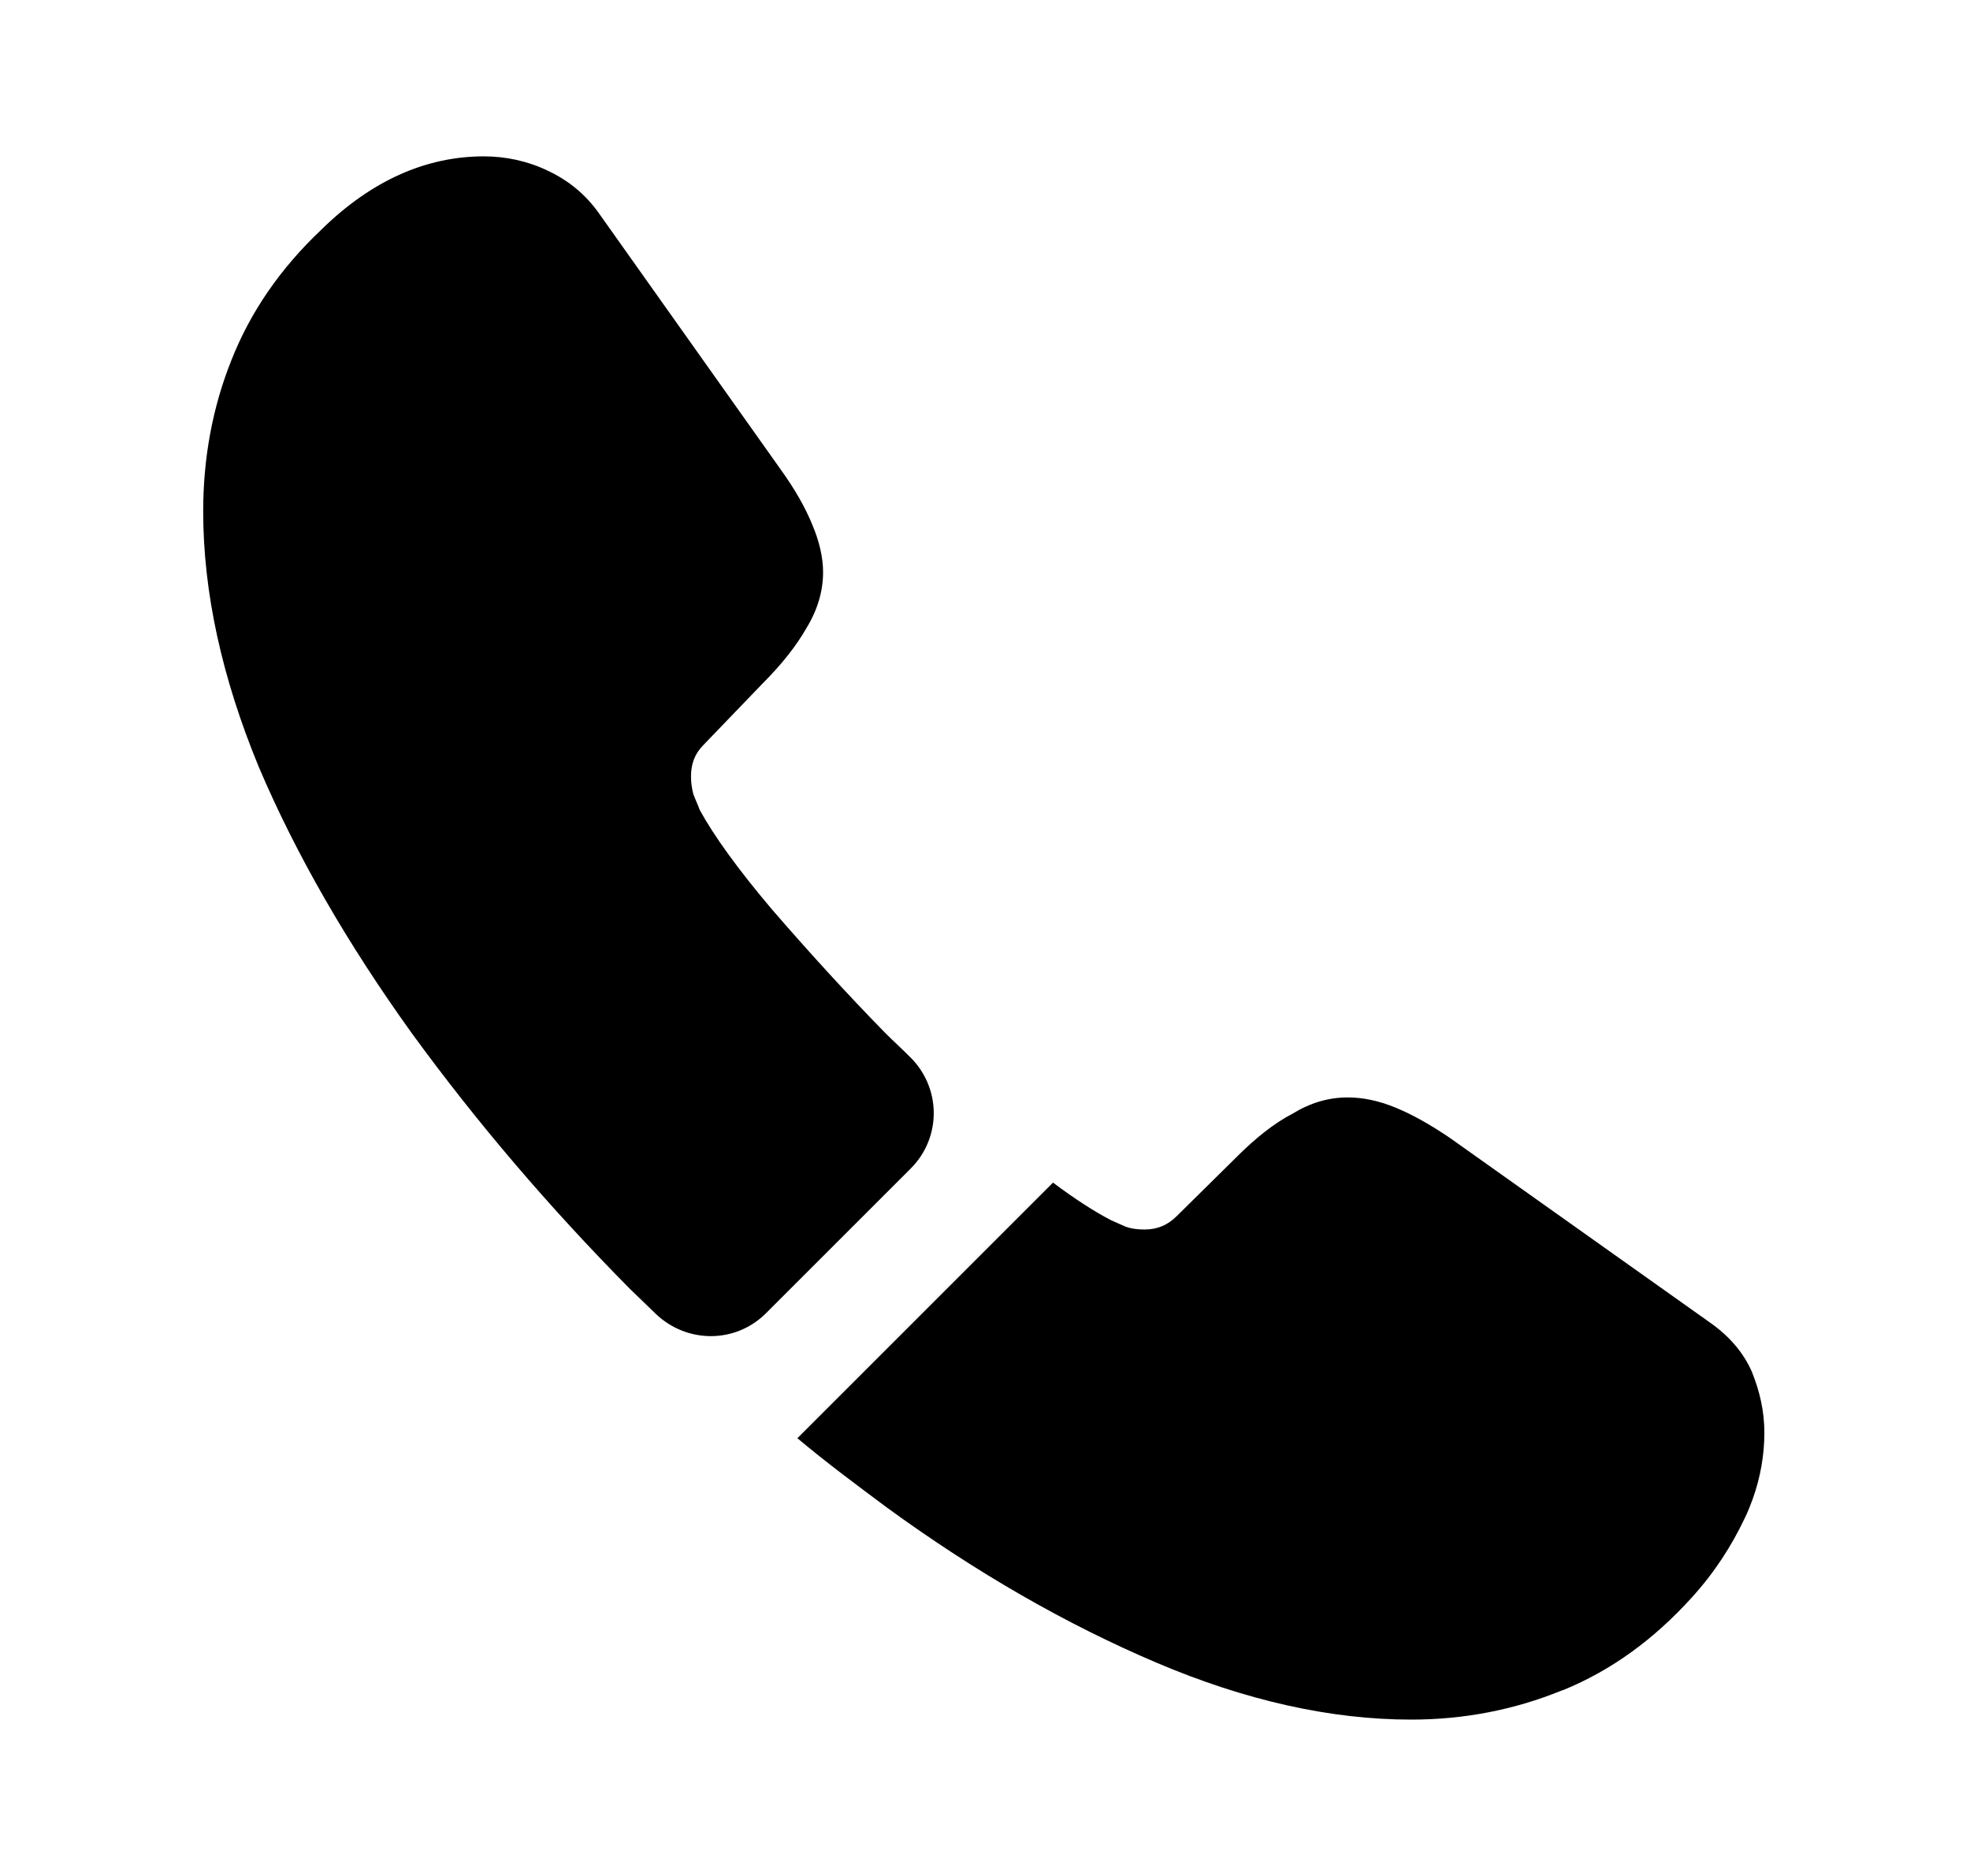
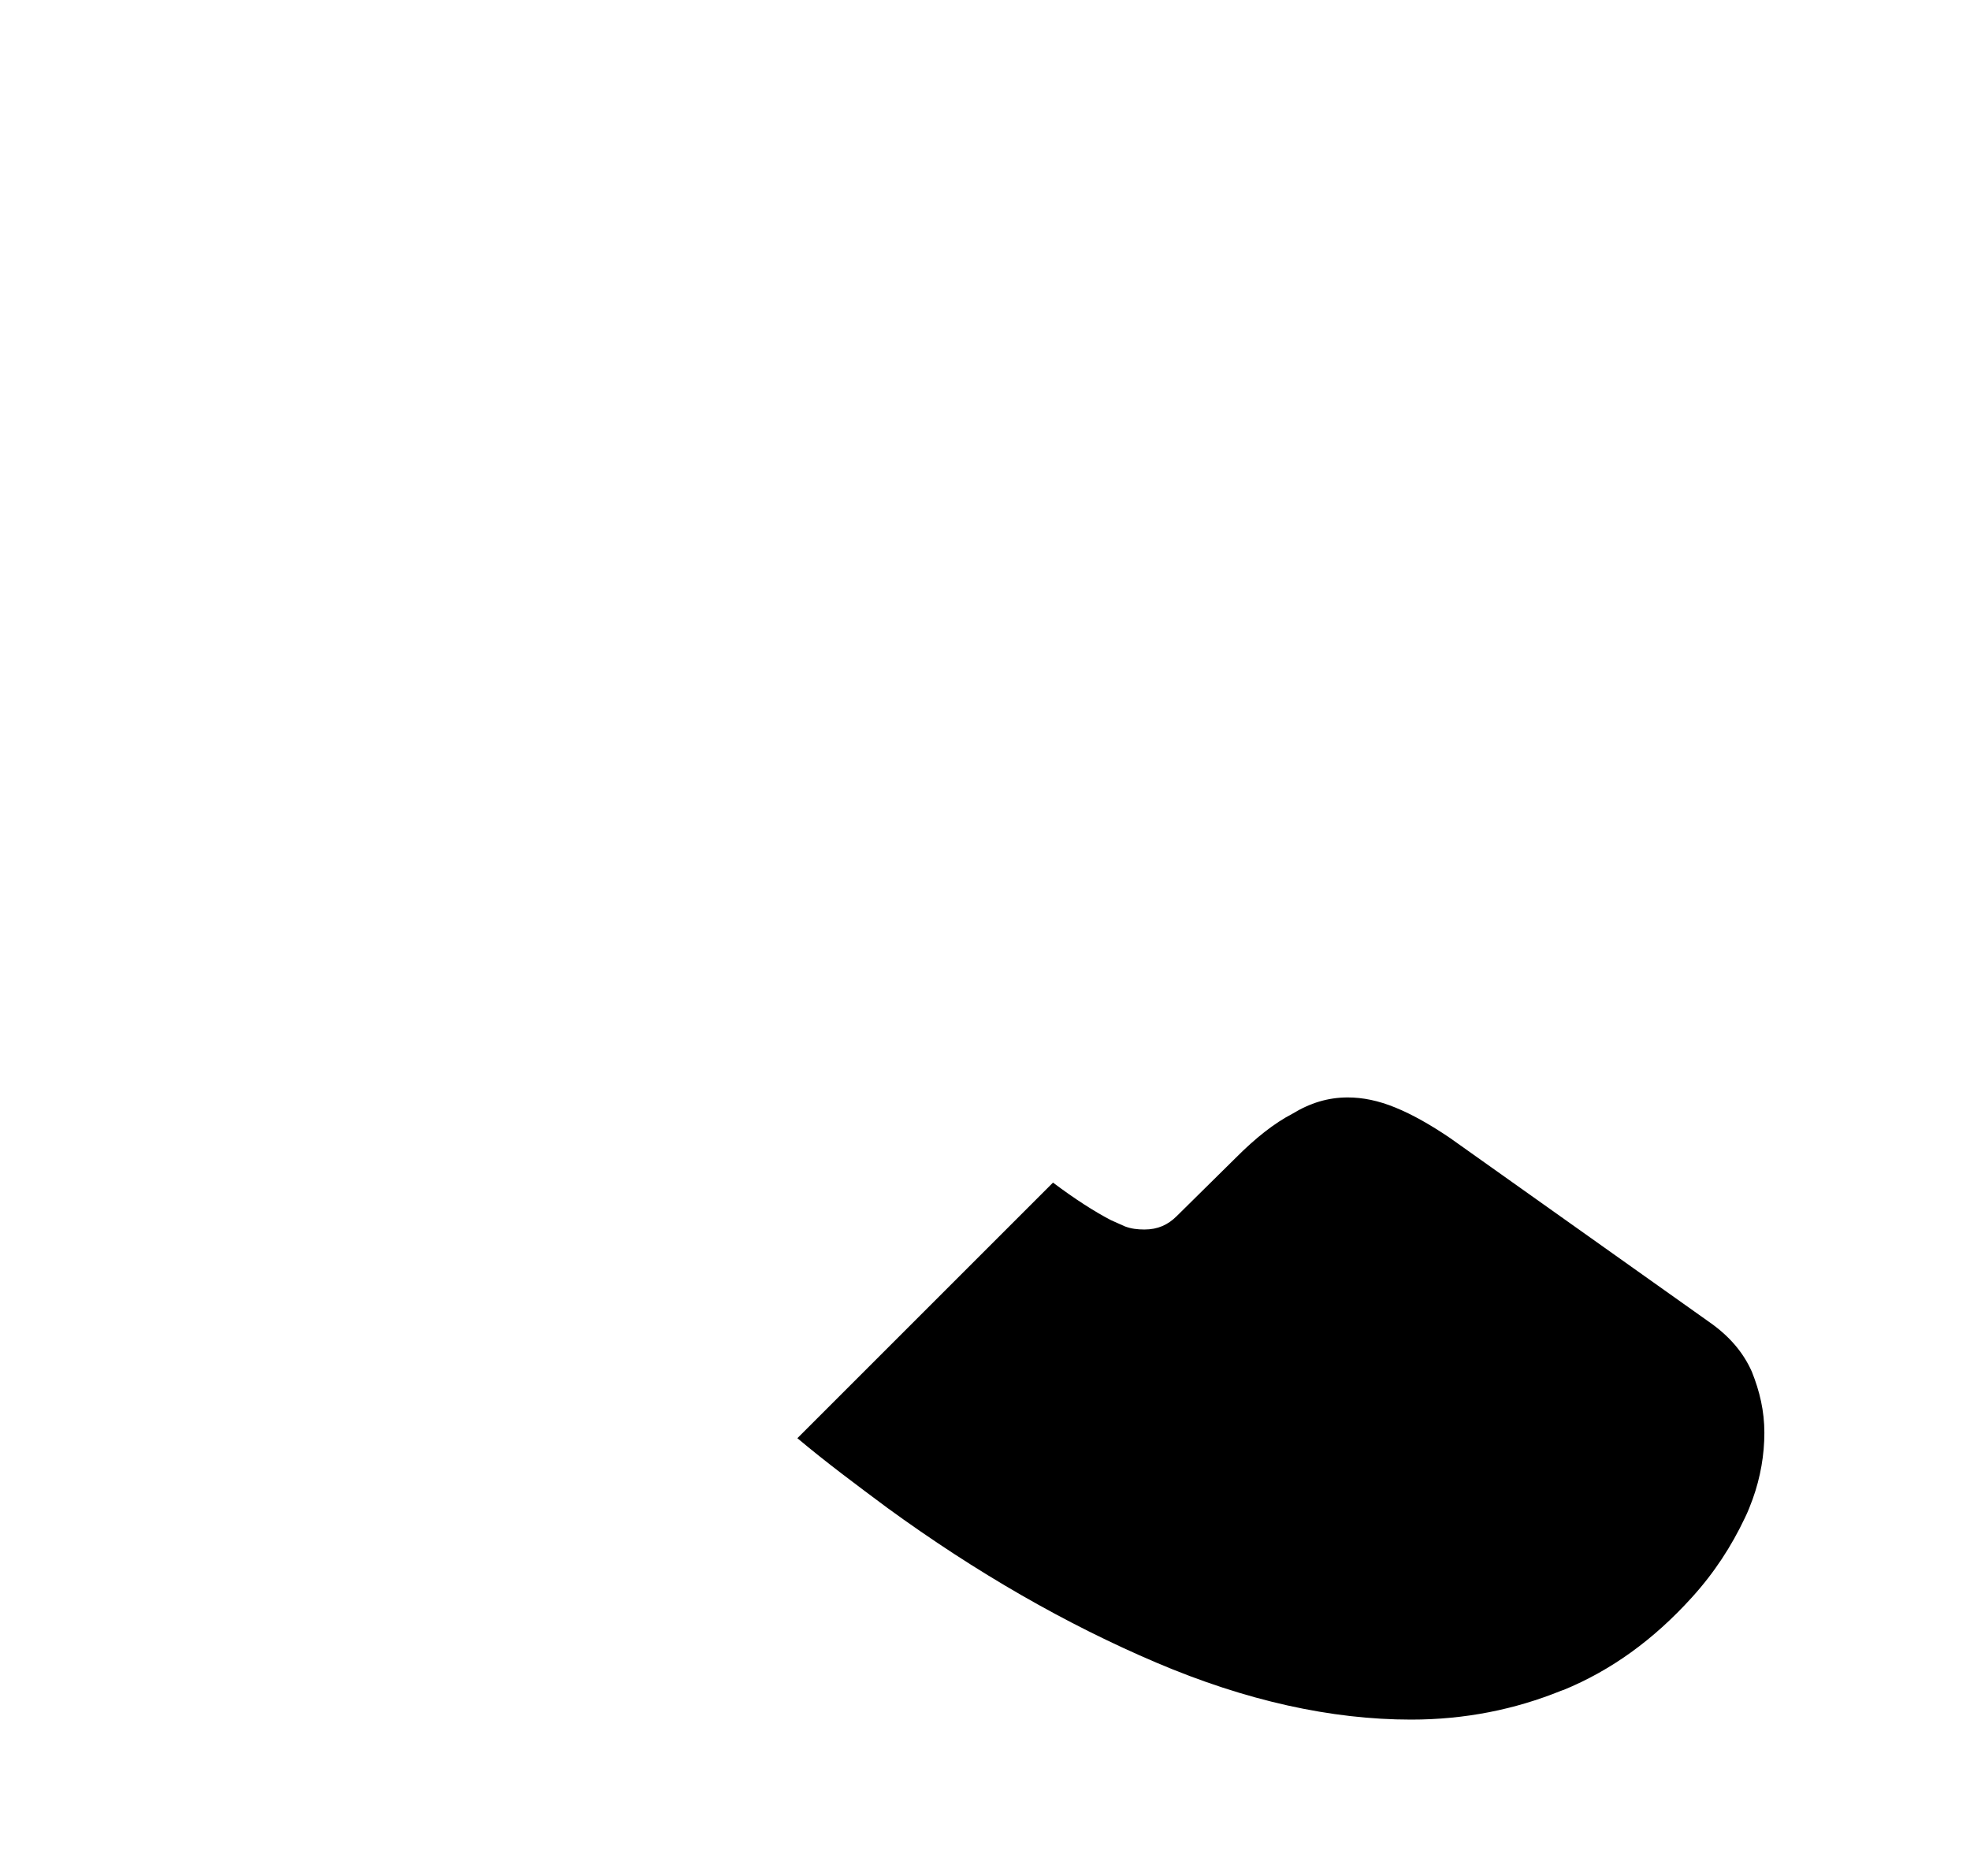
<svg xmlns="http://www.w3.org/2000/svg" viewBox="0 0 21 20" fill="none">
-   <path d="M9.708 12.458L8.166 14C7.841 14.325 7.324 14.325 6.991 14.008C6.899 13.917 6.808 13.833 6.716 13.742C5.858 12.875 5.083 11.967 4.391 11.017C3.708 10.067 3.158 9.117 2.758 8.175C2.366 7.225 2.166 6.317 2.166 5.45C2.166 4.883 2.266 4.342 2.466 3.842C2.666 3.333 2.983 2.867 3.424 2.45C3.958 1.925 4.541 1.667 5.158 1.667C5.391 1.667 5.624 1.717 5.833 1.817C6.049 1.917 6.241 2.067 6.391 2.283L8.324 5.008C8.474 5.217 8.583 5.408 8.658 5.592C8.733 5.767 8.774 5.942 8.774 6.1C8.774 6.3 8.716 6.5 8.599 6.692C8.491 6.883 8.333 7.083 8.133 7.283L7.499 7.942C7.408 8.033 7.366 8.142 7.366 8.275C7.366 8.342 7.374 8.4 7.391 8.467C7.416 8.533 7.441 8.583 7.458 8.633C7.608 8.908 7.866 9.267 8.233 9.7C8.608 10.133 9.008 10.575 9.441 11.017C9.524 11.1 9.616 11.183 9.699 11.267C10.033 11.592 10.041 12.125 9.708 12.458Z" fill="currentColor" />
  <path d="M18.808 15.275C18.808 15.508 18.767 15.75 18.683 15.983C18.658 16.05 18.633 16.117 18.6 16.183C18.458 16.483 18.275 16.767 18.033 17.033C17.625 17.483 17.175 17.808 16.667 18.017C16.658 18.017 16.65 18.025 16.642 18.025C16.15 18.225 15.617 18.333 15.042 18.333C14.192 18.333 13.283 18.133 12.325 17.725C11.367 17.317 10.408 16.767 9.458 16.075C9.133 15.833 8.808 15.592 8.5 15.333L11.225 12.608C11.458 12.783 11.667 12.917 11.842 13.008C11.883 13.025 11.933 13.05 11.992 13.075C12.058 13.1 12.125 13.108 12.2 13.108C12.342 13.108 12.45 13.058 12.542 12.967L13.175 12.342C13.383 12.133 13.583 11.975 13.775 11.875C13.967 11.758 14.158 11.7 14.367 11.7C14.525 11.7 14.692 11.733 14.875 11.808C15.058 11.883 15.25 11.992 15.458 12.133L18.217 14.092C18.433 14.242 18.583 14.417 18.675 14.625C18.758 14.833 18.808 15.042 18.808 15.275Z" fill="currentColor" />
</svg>